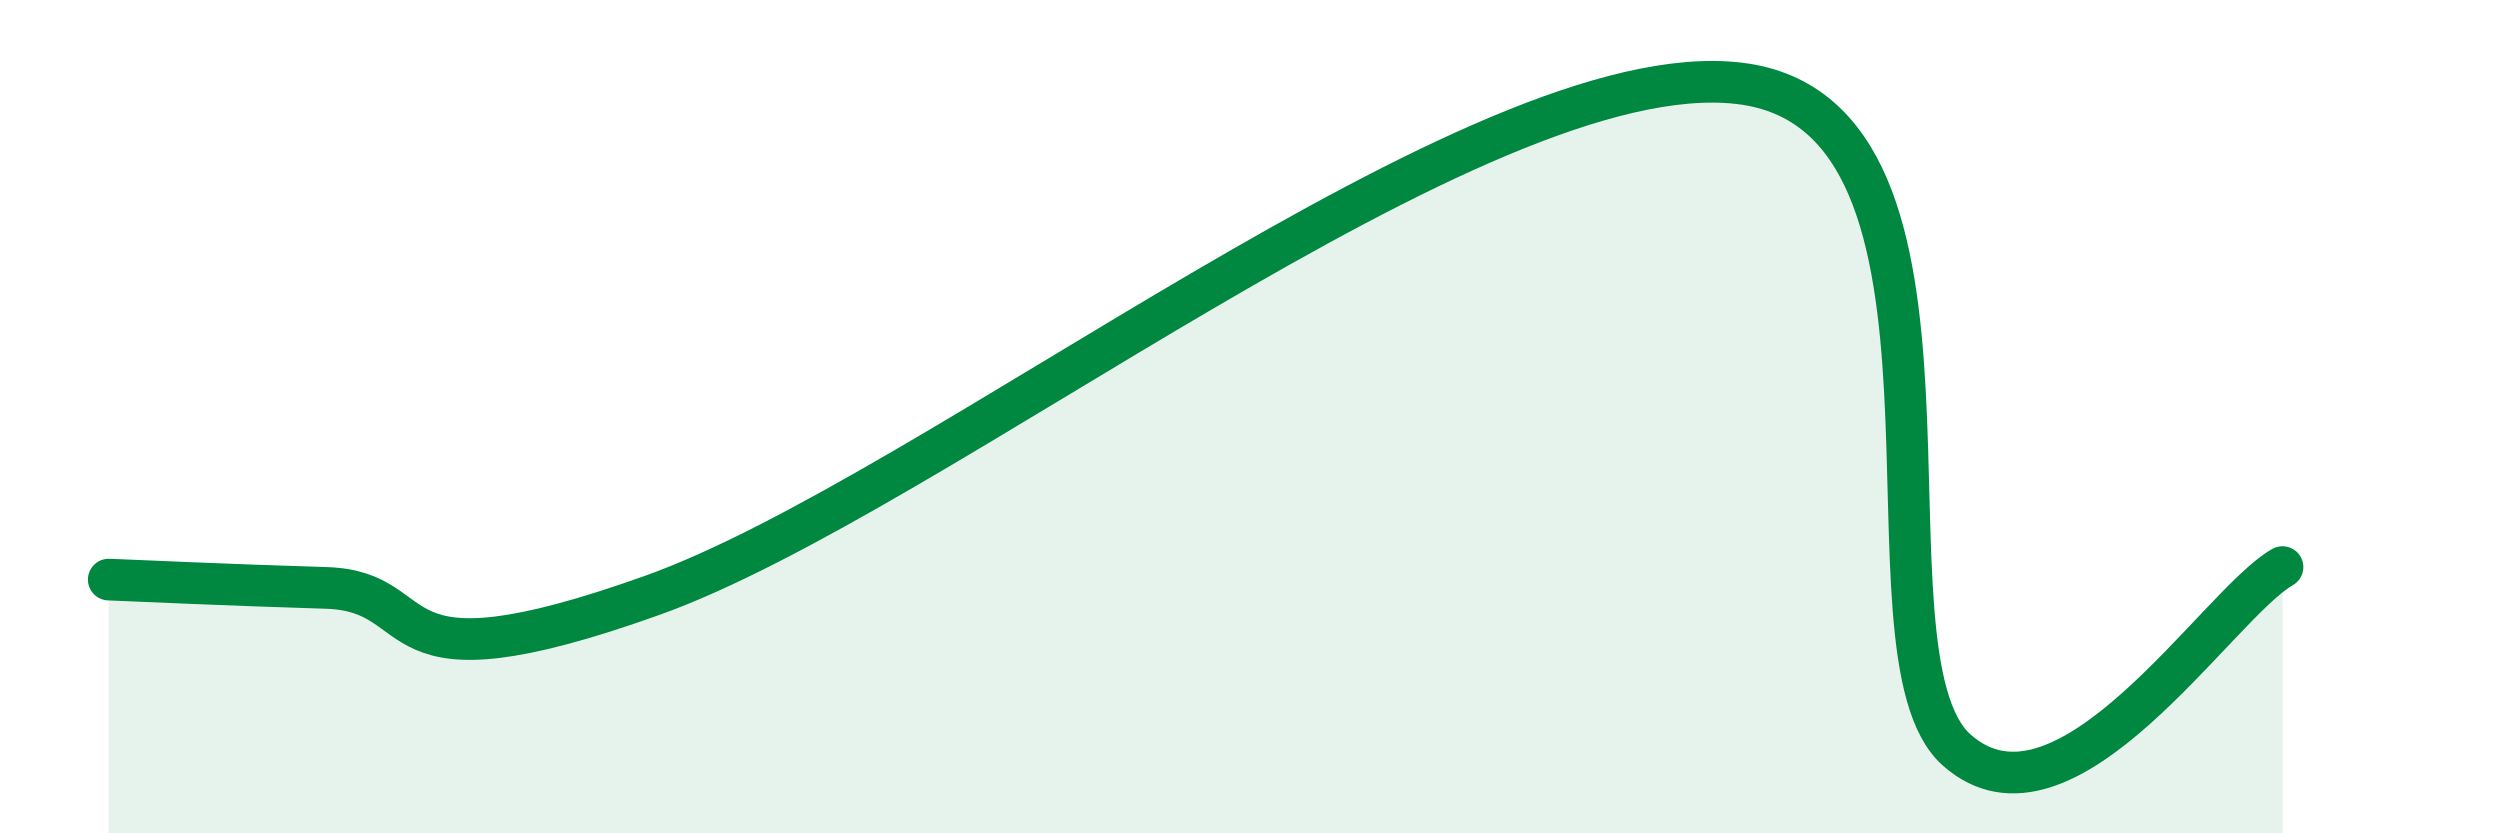
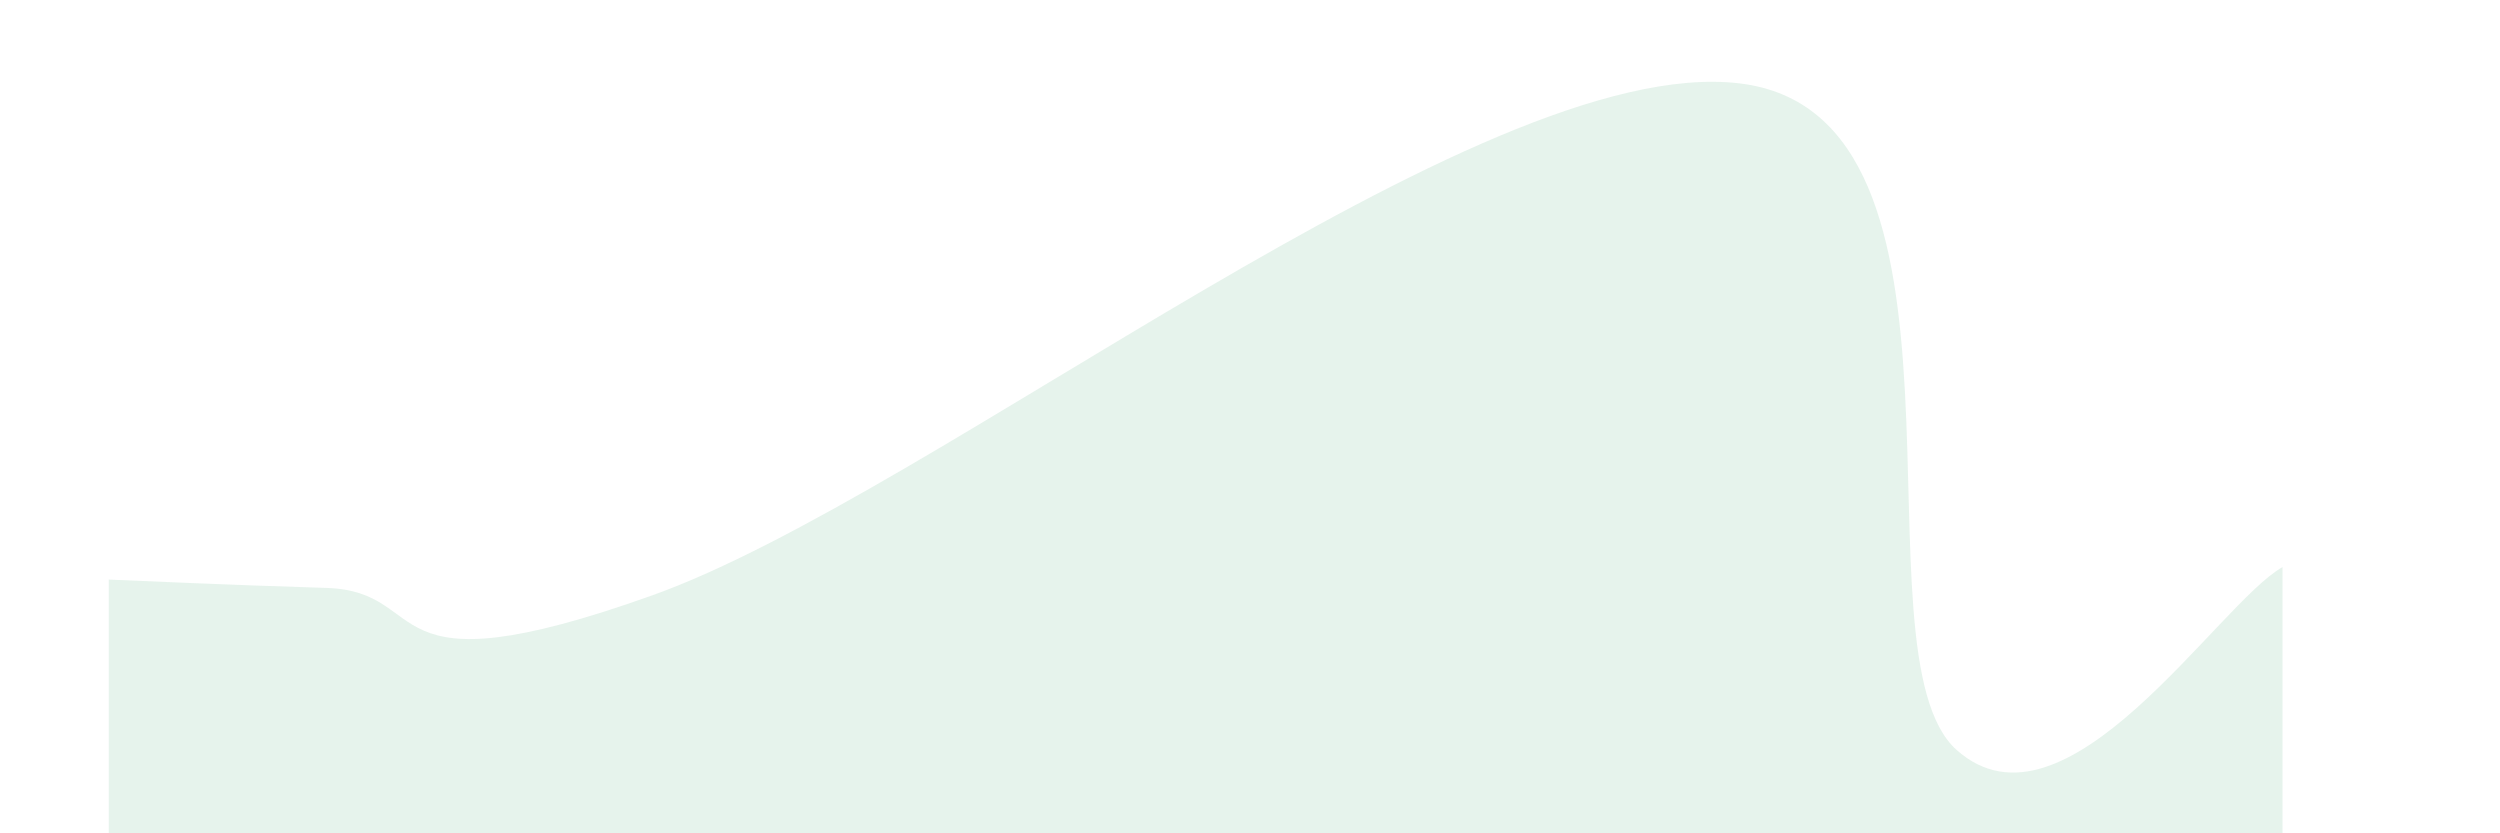
<svg xmlns="http://www.w3.org/2000/svg" width="60" height="20" viewBox="0 0 60 20">
  <path d="M 2.61,13.91 C 3.65,13.95 5.22,14.03 7.83,14.11 C 10.44,14.19 8.87,16.71 15.65,14.29 C 22.43,11.87 35.48,1.26 41.74,2 C 48,2.74 44.35,15.68 46.96,18 C 49.57,20.32 53.22,14.49 54.78,13.61L54.78 20L2.61 20Z" fill="#008740" opacity="0.1" stroke-linecap="round" stroke-linejoin="round" />
-   <path d="M 2.61,13.91 C 3.65,13.95 5.22,14.03 7.83,14.11 C 10.44,14.19 8.87,16.71 15.65,14.29 C 22.43,11.87 35.48,1.26 41.74,2 C 48,2.74 44.35,15.68 46.96,18 C 49.57,20.32 53.22,14.49 54.78,13.61" stroke="#008740" stroke-width="1" fill="none" stroke-linecap="round" stroke-linejoin="round" />
</svg>